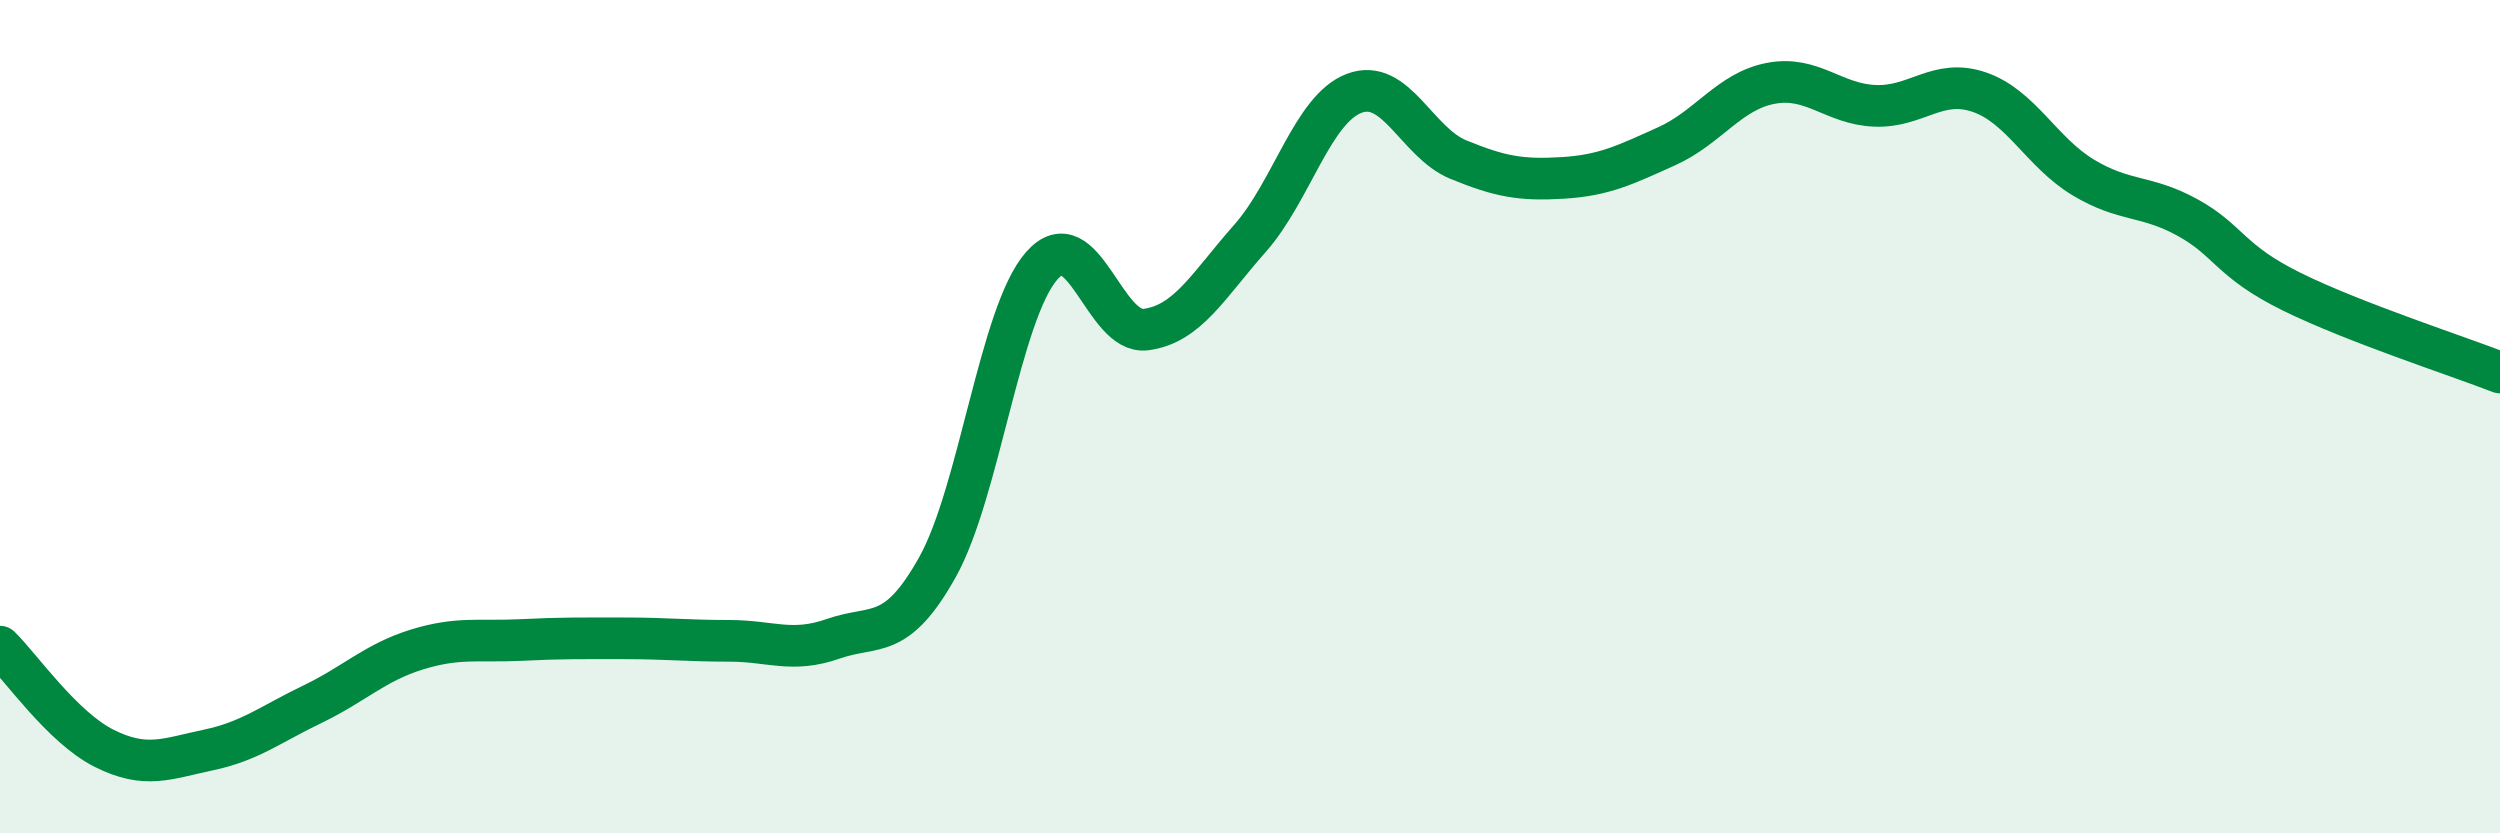
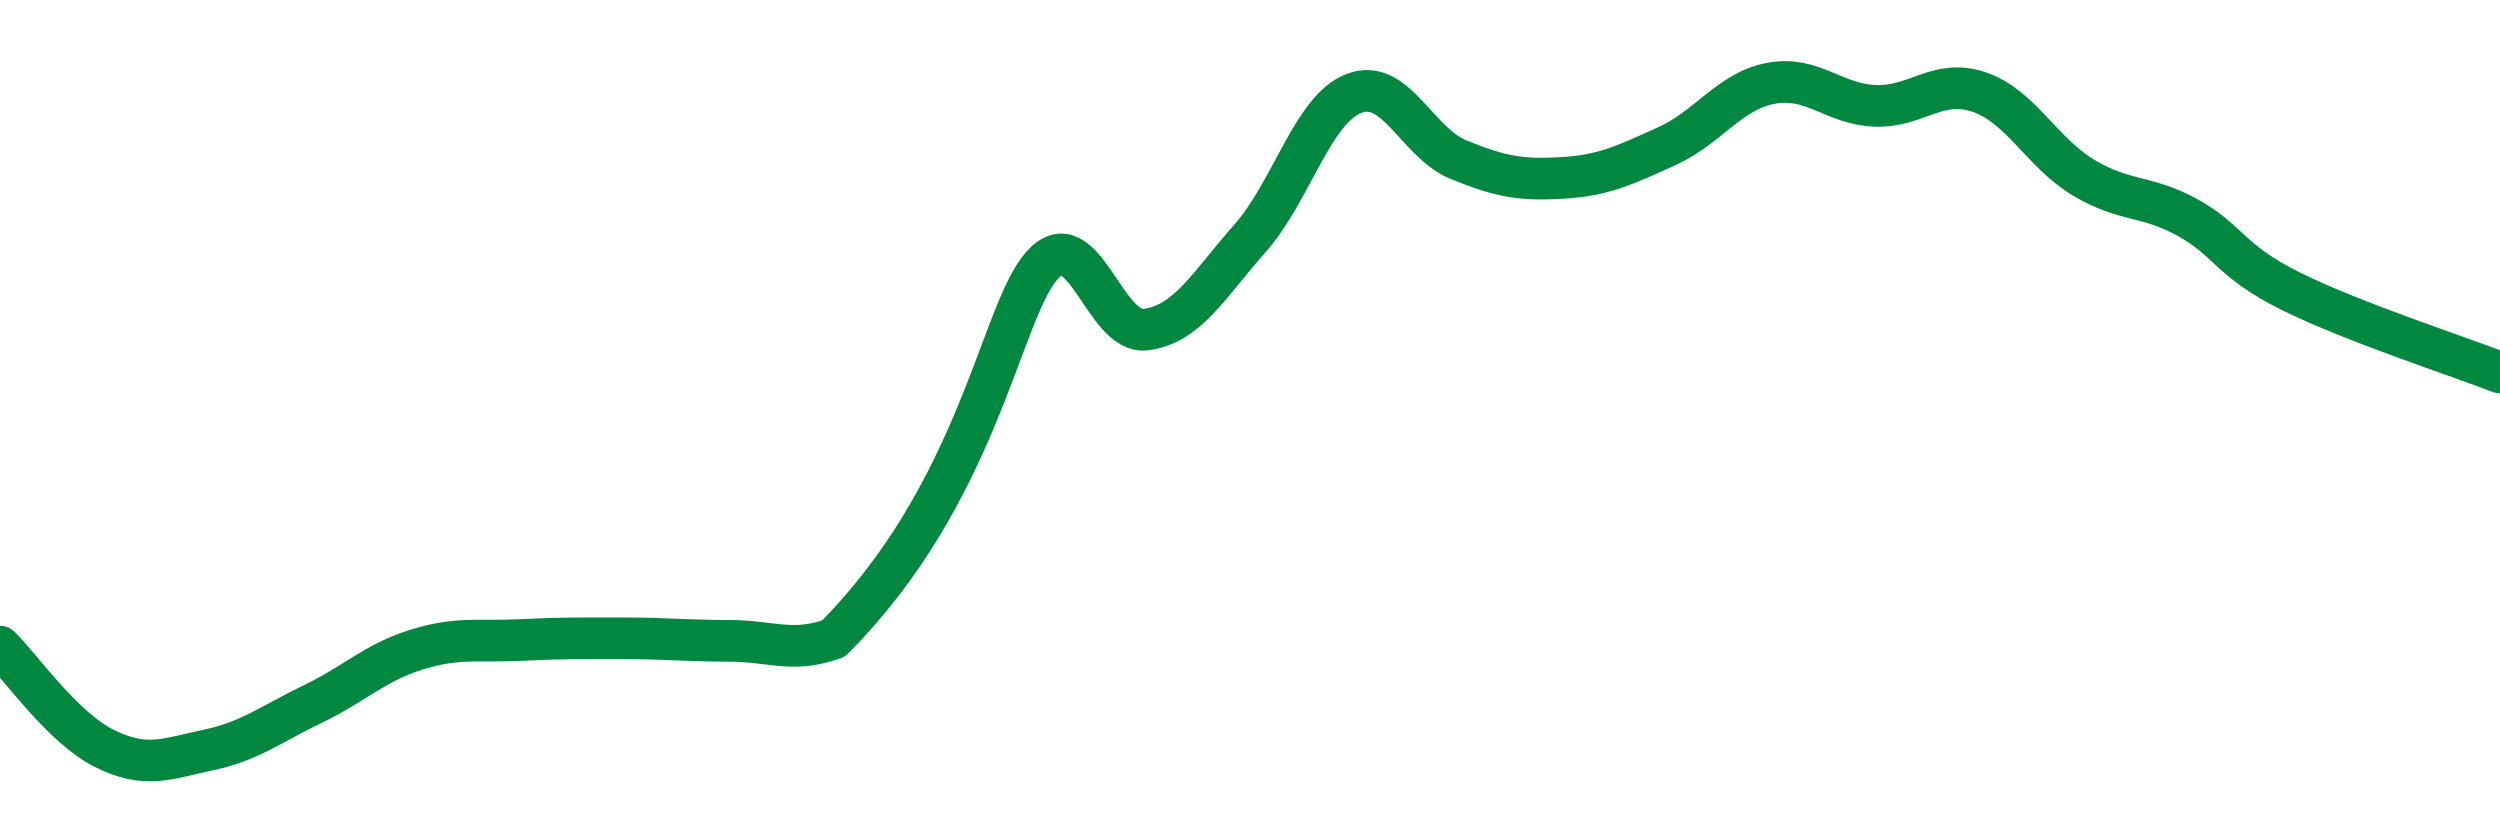
<svg xmlns="http://www.w3.org/2000/svg" width="60" height="20" viewBox="0 0 60 20">
-   <path d="M 0,15.52 C 0.5,16.01 1.5,17.46 2.5,17.96 C 3.5,18.46 4,18.21 5,18 C 6,17.79 6.5,17.38 7.5,16.9 C 8.5,16.42 9,15.9 10,15.59 C 11,15.28 11.5,15.41 12.5,15.36 C 13.5,15.31 14,15.32 15,15.32 C 16,15.32 16.5,15.38 17.5,15.38 C 18.5,15.38 19,15.68 20,15.33 C 21,14.98 21.5,15.4 22.5,13.61 C 23.5,11.82 24,7.52 25,6.38 C 26,5.24 26.5,8.04 27.5,7.91 C 28.5,7.78 29,6.85 30,5.72 C 31,4.59 31.5,2.62 32.5,2.24 C 33.5,1.86 34,3.42 35,3.83 C 36,4.24 36.5,4.33 37.5,4.27 C 38.5,4.21 39,3.96 40,3.51 C 41,3.06 41.5,2.19 42.5,2 C 43.5,1.81 44,2.5 45,2.54 C 46,2.58 46.5,1.87 47.5,2.21 C 48.5,2.55 49,3.66 50,4.26 C 51,4.86 51.5,4.67 52.5,5.22 C 53.5,5.77 53.5,6.26 55,7 C 56.5,7.74 59,8.55 60,8.94L60 20L0 20Z" fill="#008740" opacity="0.1" stroke-linecap="round" stroke-linejoin="round" />
-   <path d="M 0,15.52 C 0.5,16.01 1.5,17.46 2.5,17.96 C 3.5,18.46 4,18.21 5,18 C 6,17.79 6.5,17.38 7.5,16.9 C 8.5,16.42 9,15.9 10,15.59 C 11,15.28 11.5,15.41 12.5,15.36 C 13.5,15.31 14,15.32 15,15.32 C 16,15.32 16.5,15.38 17.5,15.38 C 18.5,15.38 19,15.68 20,15.33 C 21,14.98 21.5,15.4 22.5,13.61 C 23.5,11.82 24,7.52 25,6.38 C 26,5.24 26.5,8.04 27.5,7.91 C 28.5,7.78 29,6.85 30,5.72 C 31,4.59 31.5,2.62 32.5,2.24 C 33.5,1.86 34,3.42 35,3.83 C 36,4.24 36.5,4.33 37.5,4.27 C 38.5,4.21 39,3.96 40,3.51 C 41,3.06 41.5,2.19 42.5,2 C 43.5,1.81 44,2.5 45,2.54 C 46,2.58 46.5,1.87 47.5,2.21 C 48.5,2.55 49,3.66 50,4.26 C 51,4.86 51.5,4.67 52.5,5.22 C 53.5,5.77 53.5,6.26 55,7 C 56.5,7.74 59,8.55 60,8.94" stroke="#008740" stroke-width="1" fill="none" stroke-linecap="round" stroke-linejoin="round" />
+   <path d="M 0,15.52 C 0.5,16.01 1.5,17.46 2.5,17.96 C 3.5,18.46 4,18.21 5,18 C 6,17.79 6.5,17.38 7.5,16.9 C 8.5,16.42 9,15.9 10,15.59 C 11,15.28 11.5,15.41 12.5,15.36 C 13.5,15.31 14,15.32 15,15.32 C 16,15.32 16.5,15.38 17.5,15.38 C 18.5,15.38 19,15.68 20,15.33 C 23.5,11.82 24,7.52 25,6.38 C 26,5.24 26.5,8.04 27.5,7.91 C 28.5,7.78 29,6.85 30,5.72 C 31,4.59 31.5,2.62 32.5,2.24 C 33.5,1.86 34,3.42 35,3.83 C 36,4.24 36.5,4.33 37.5,4.27 C 38.5,4.21 39,3.96 40,3.51 C 41,3.06 41.5,2.19 42.5,2 C 43.5,1.81 44,2.5 45,2.54 C 46,2.58 46.5,1.87 47.5,2.21 C 48.5,2.55 49,3.66 50,4.26 C 51,4.86 51.5,4.67 52.5,5.22 C 53.5,5.77 53.5,6.26 55,7 C 56.5,7.74 59,8.55 60,8.94" stroke="#008740" stroke-width="1" fill="none" stroke-linecap="round" stroke-linejoin="round" />
</svg>